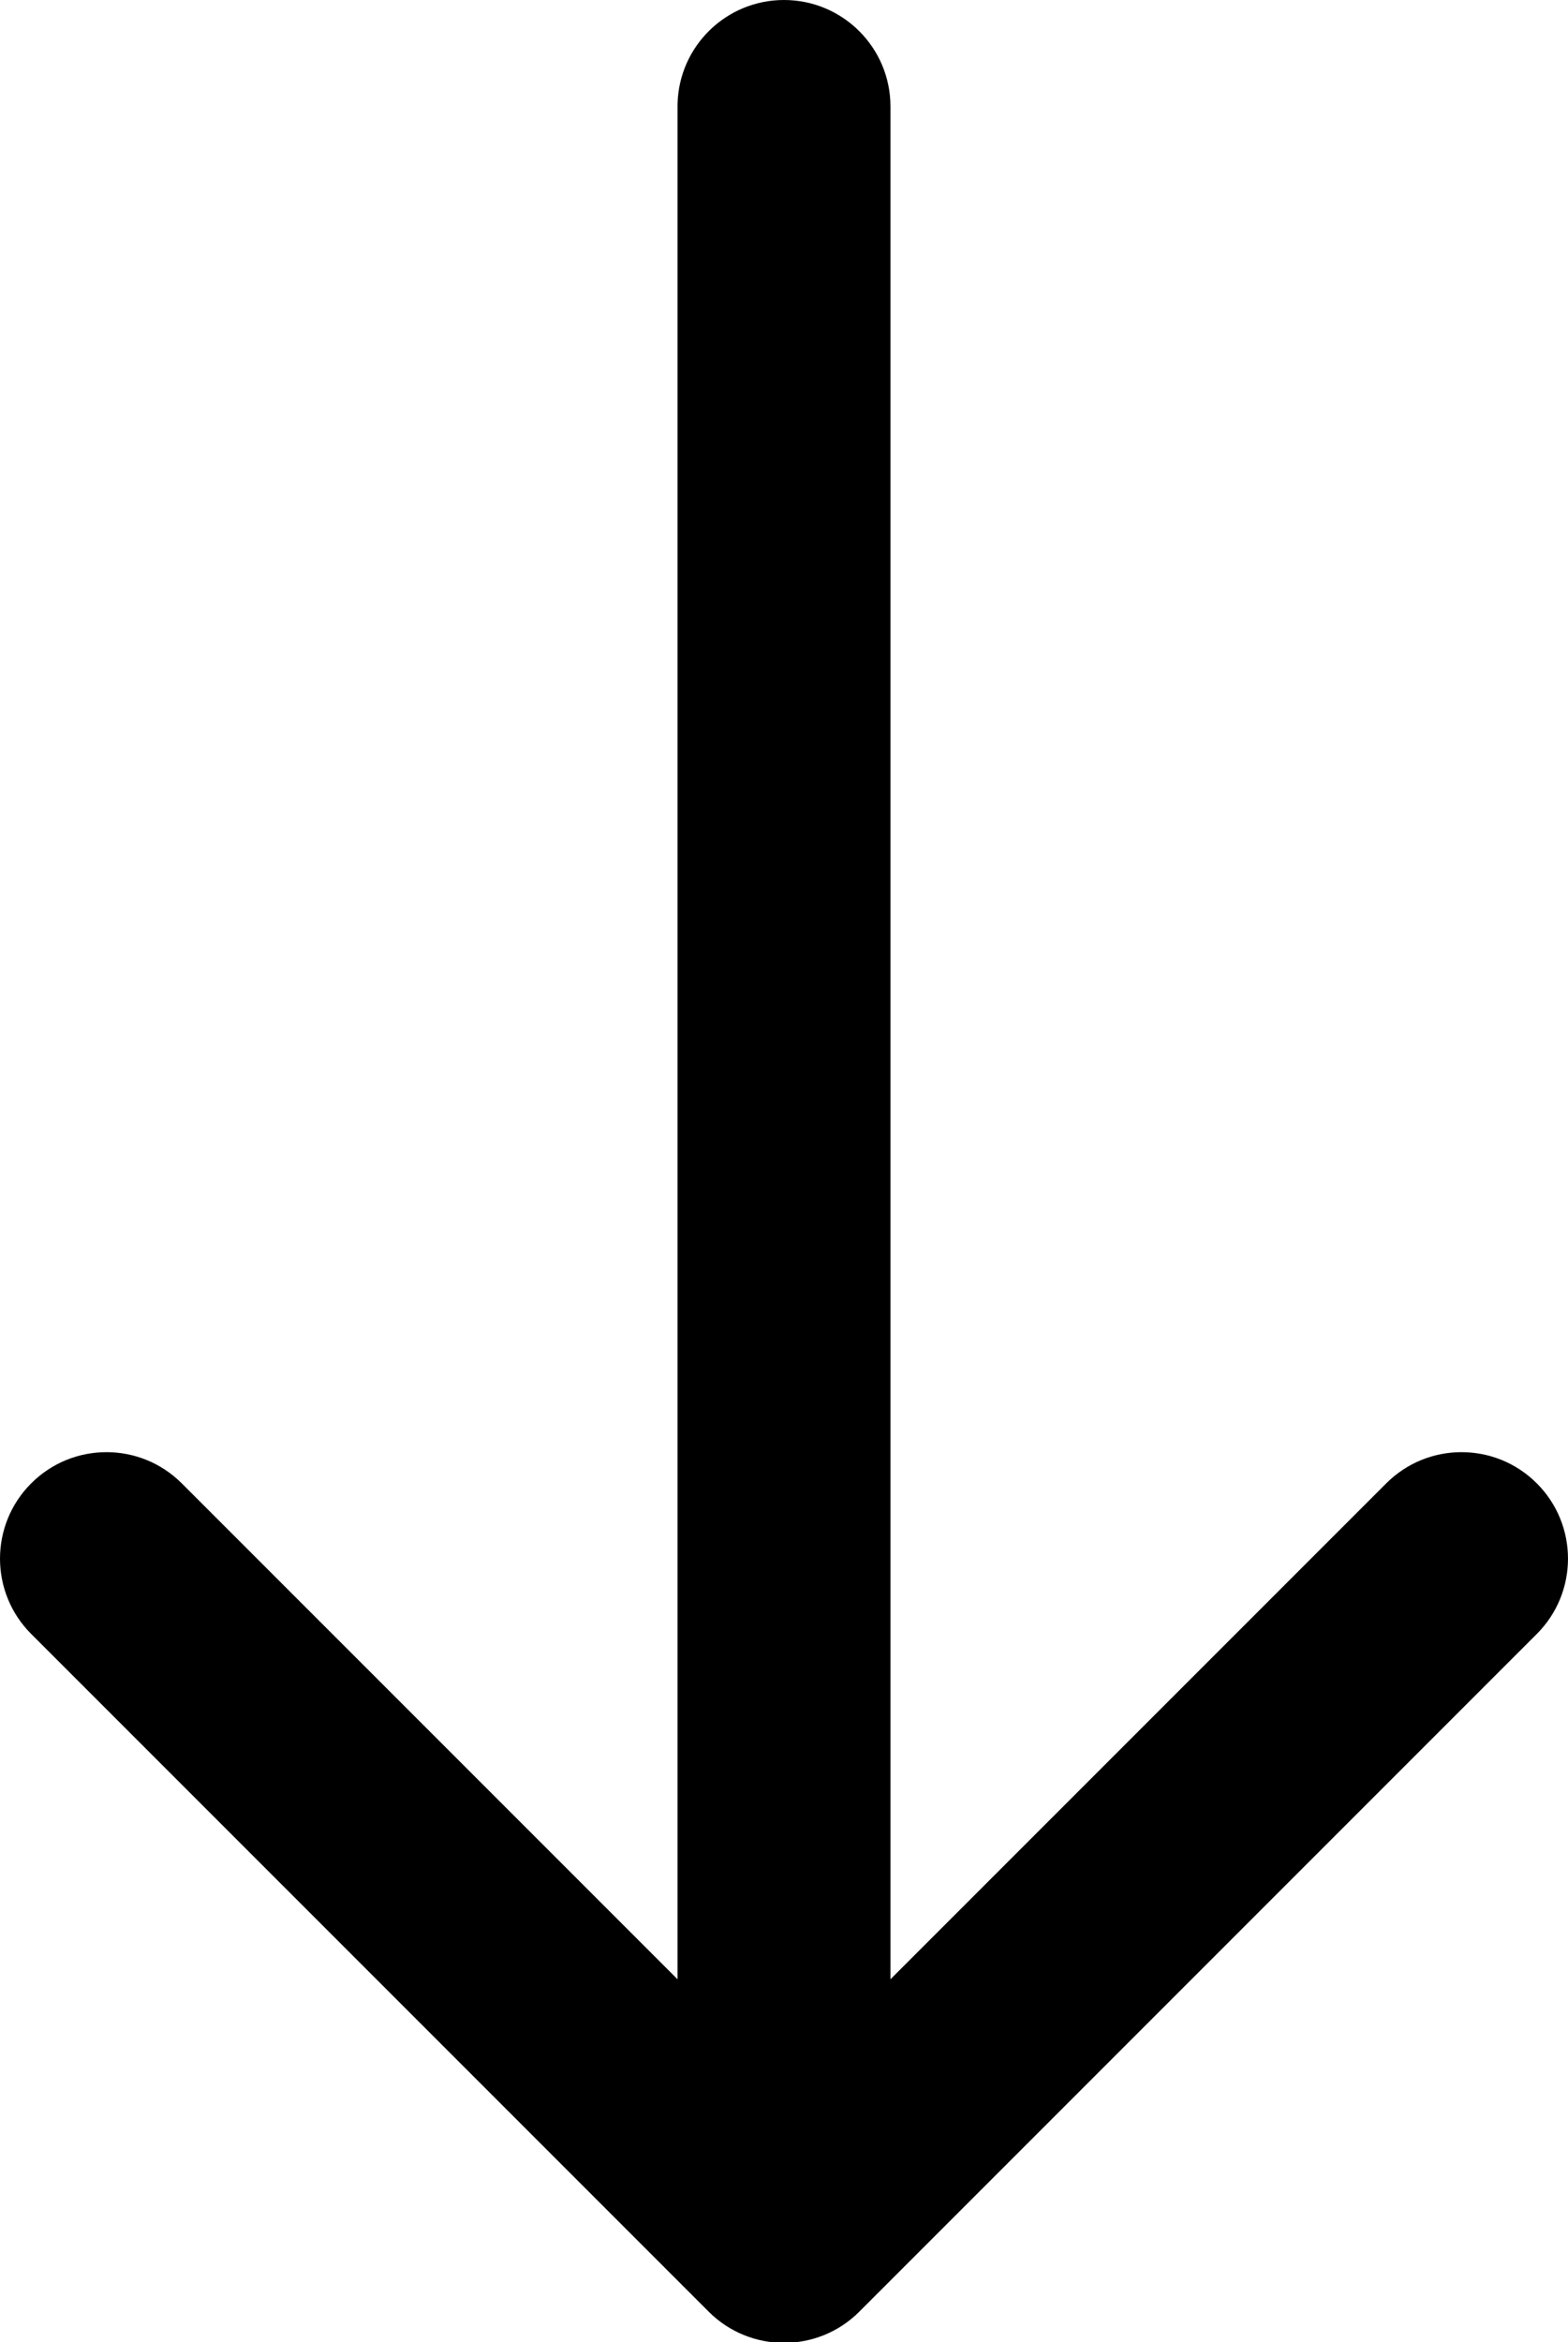
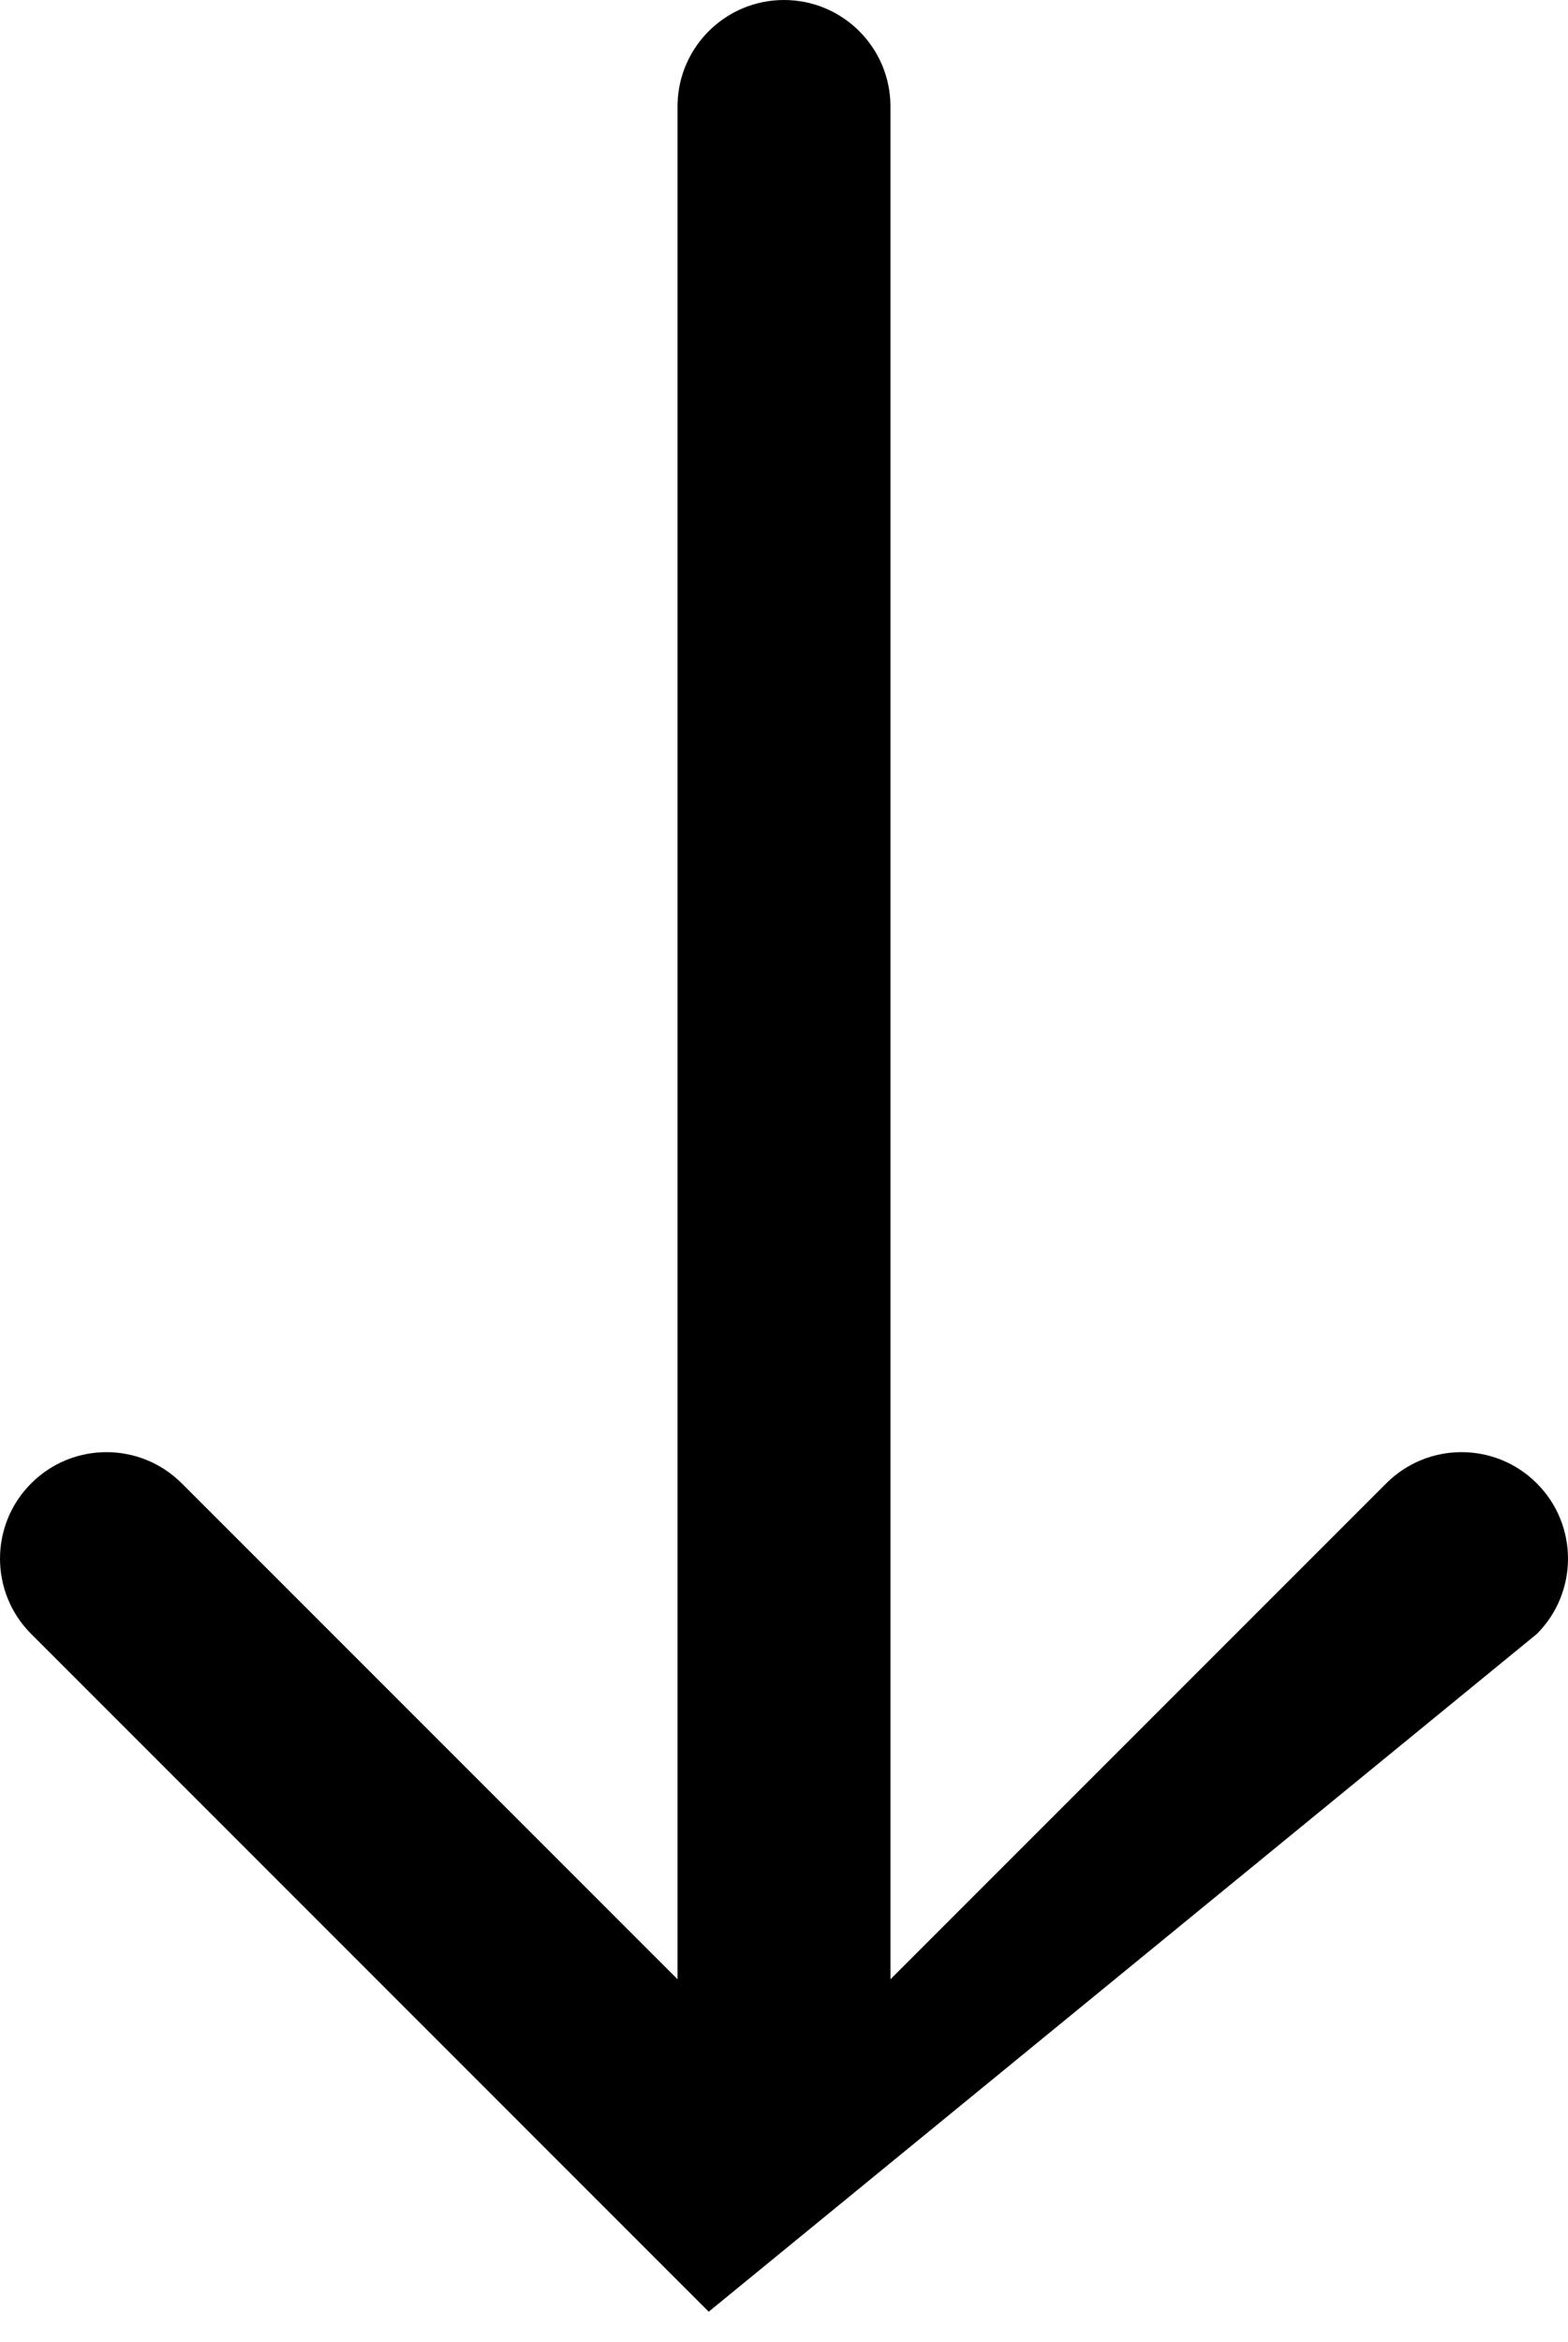
<svg xmlns="http://www.w3.org/2000/svg" width="75px" height="112px" viewBox="0 0 75 112" version="1.1" xml:space="preserve" style="fill-rule:evenodd;clip-rule:evenodd;stroke-linejoin:round;stroke-miterlimit:2;">
-   <path d="M32.409,4.961L32.408,5.092L32.408,94.646L8.693,70.931C6.705,68.942 3.48,68.942 1.492,70.931C-0.497,72.92 -0.497,76.144 1.492,78.133L33.899,110.541C35.888,112.529 39.112,112.529 41.101,110.541L73.508,78.133C75.497,76.144 75.497,72.92 73.508,70.931C71.52,68.942 68.295,68.942 66.307,70.931L42.592,94.646L42.592,5.092C42.592,2.28 40.312,0 37.5,0C34.731,0 32.479,2.209 32.409,4.961Z" style="fill-rule:nonzero;" />
+   <path d="M32.409,4.961L32.408,5.092L32.408,94.646L8.693,70.931C6.705,68.942 3.48,68.942 1.492,70.931C-0.497,72.92 -0.497,76.144 1.492,78.133L33.899,110.541L73.508,78.133C75.497,76.144 75.497,72.92 73.508,70.931C71.52,68.942 68.295,68.942 66.307,70.931L42.592,94.646L42.592,5.092C42.592,2.28 40.312,0 37.5,0C34.731,0 32.479,2.209 32.409,4.961Z" style="fill-rule:nonzero;" />
</svg>